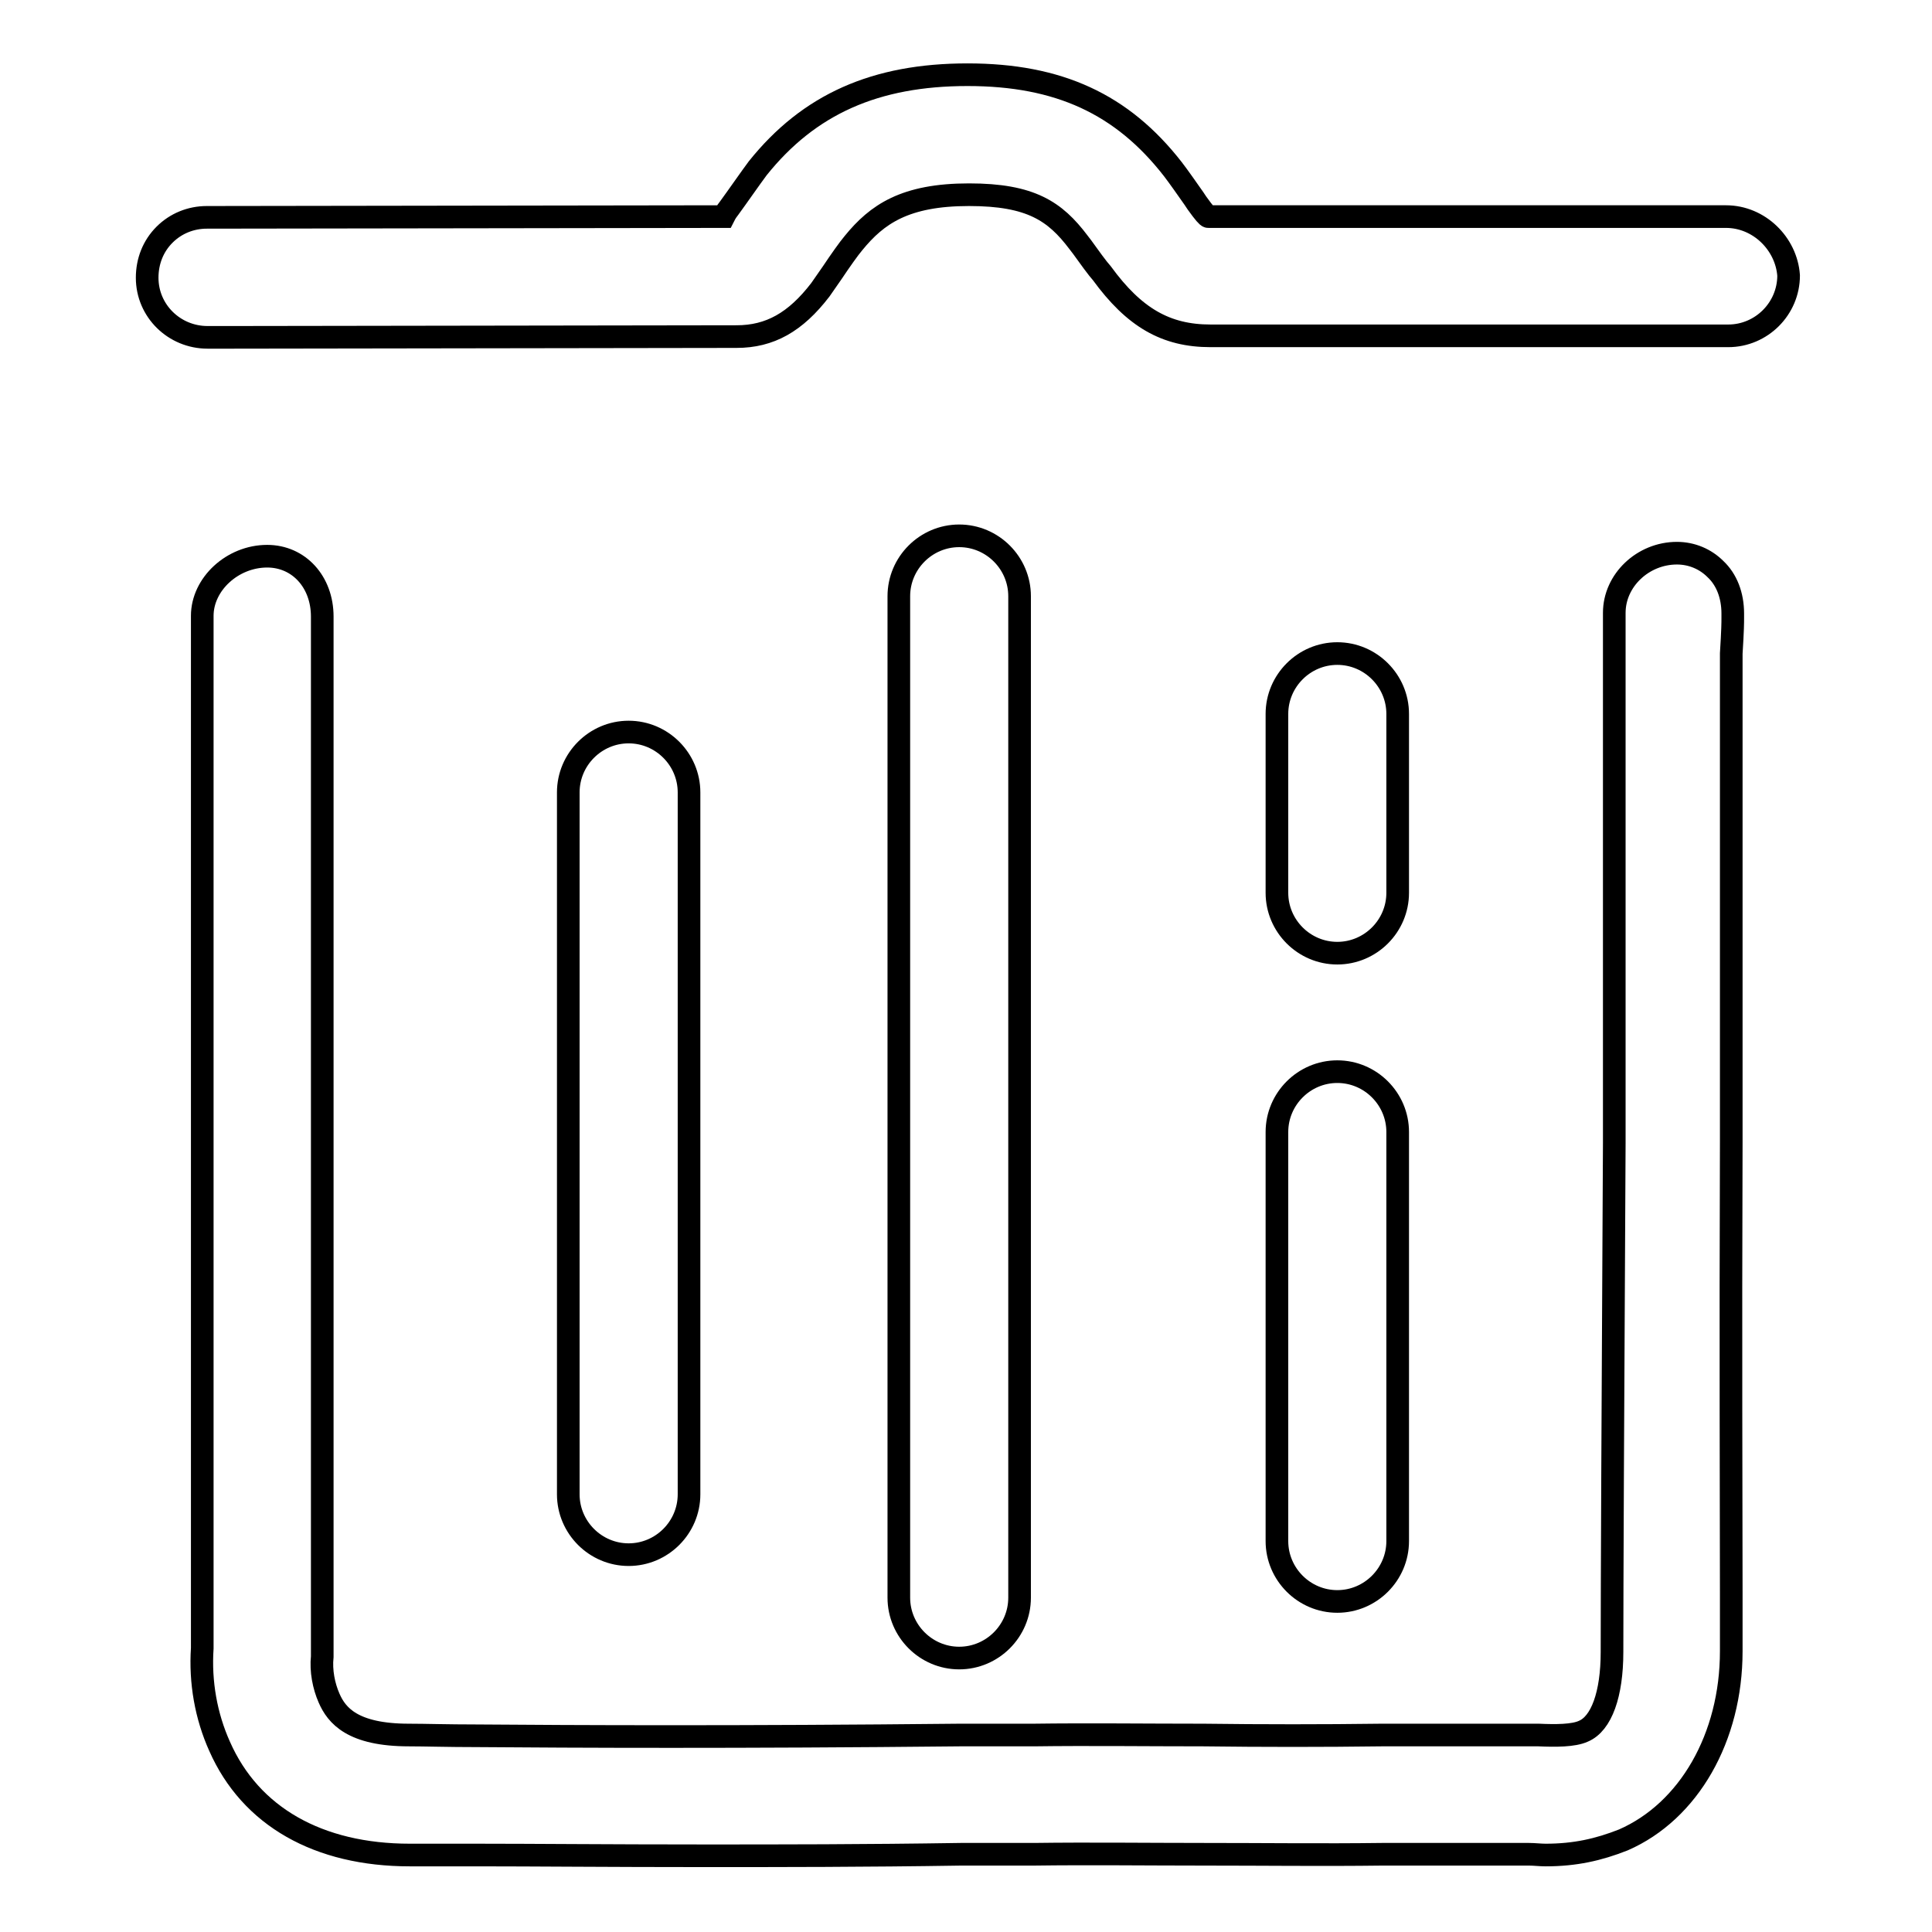
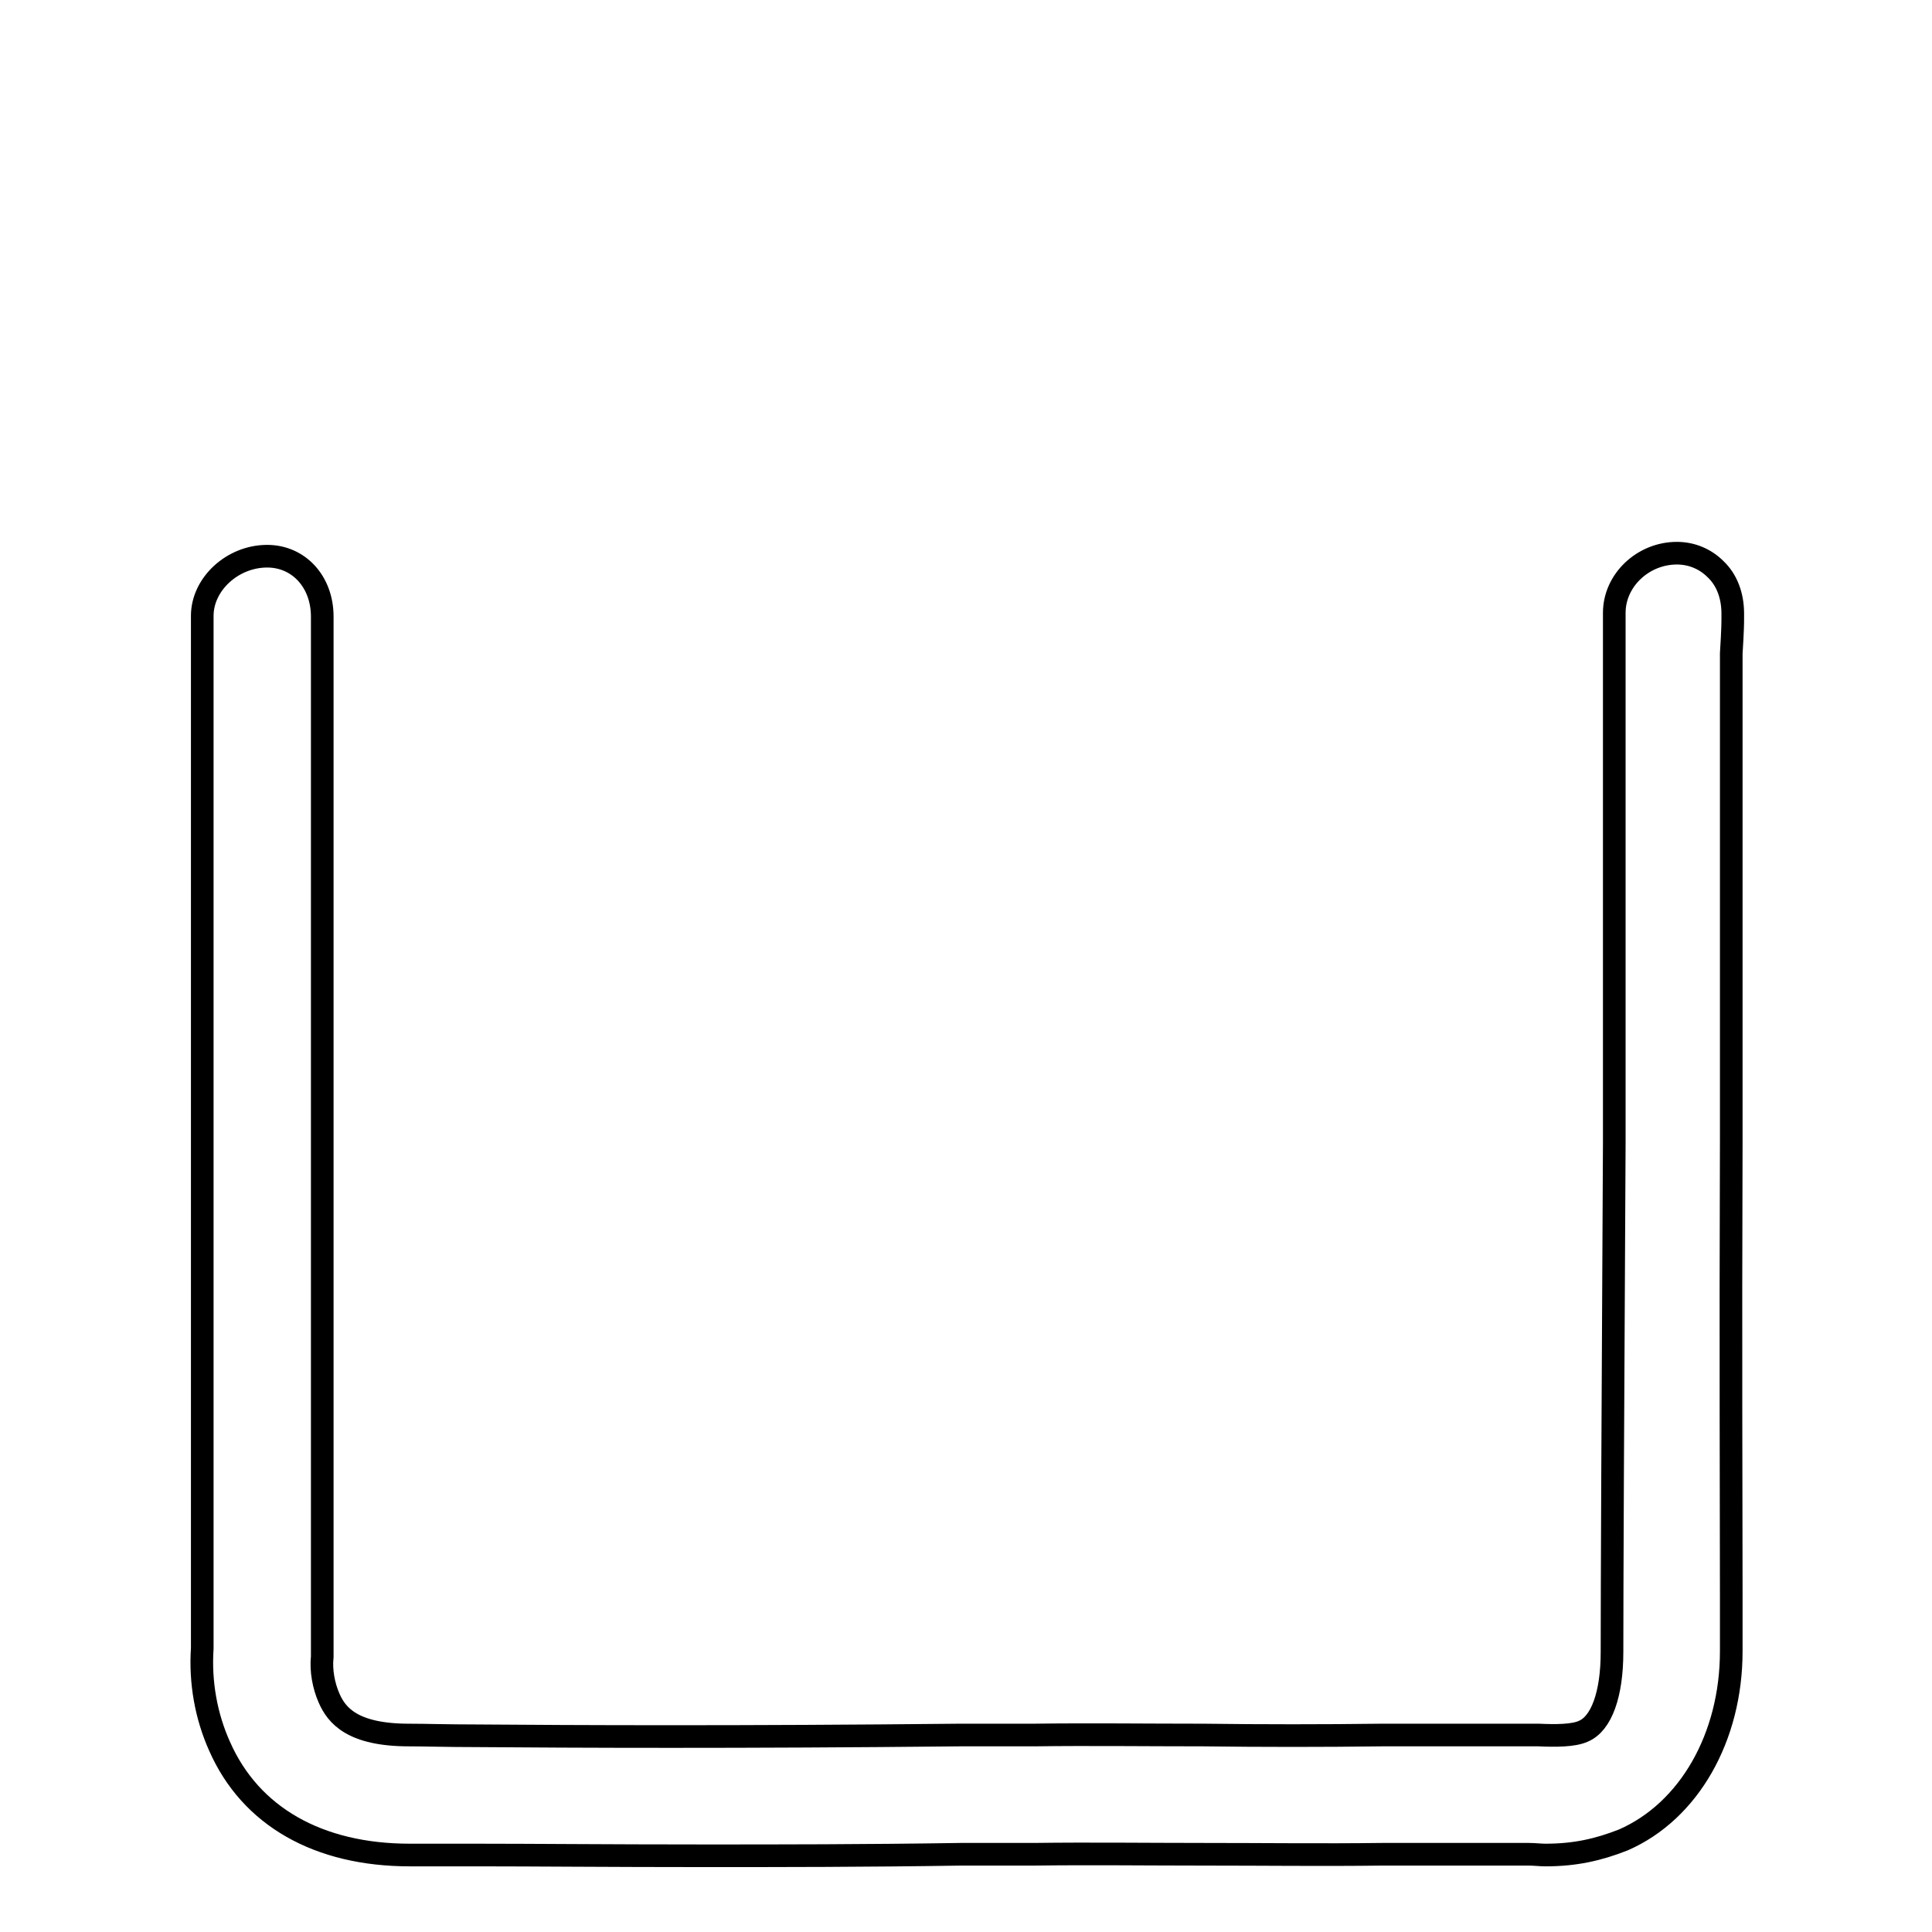
<svg xmlns="http://www.w3.org/2000/svg" version="1.1" x="0px" y="0px" viewBox="0 0 256 256" enable-background="new 0 0 256 256" xml:space="preserve">
  <g>
    <g>
-       <path stroke-width="3" fill-opacity="0" stroke="#000000" d="M91.3,198V105c0-4.4-3.6-8-8-8c-4.4,0-8,3.6-8,8V198c0,4.4,3.6,8,8,8C87.7,206,91.3,202.4,91.3,198" />
-       <path stroke-width="3" fill-opacity="0" stroke="#000000" d="M135.1,211.7V79c0-4.4-3.6-8-8-8c-4.4,0-8,3.6-8,8v132.7c0,4.4,3.6,8,8,8C131.5,219.7,135.1,216.1,135.1,211.7" />
      <path stroke-width="3" fill-opacity="0" stroke="#000000" d="M229.6,81.9v-0.6c0-2.4-0.8-4.5-2.3-5.9c-1.3-1.3-3.1-2.1-5.1-2.1c-4.5,0-8.3,3.6-8.3,7.9v0.7c0,0.6,0,1.4,0,4.5c0,2.5,0,3.9,0,5.4c0,1.9,0,3.8,0,8.3c0,7.3,0,14.6,0,22c0,7,0,14,0,20.9c0,2.1,0,3.2,0,4.2c0,1.1,0,2.1,0,4.2c-0.2,35.6-0.3,59.8-0.3,67.5c0,5.6-1.4,9.5-3.8,10.5c-1.3,0.6-3.7,0.6-5.9,0.5h-1l-2.3,0l-2.9,0c-1,0-2,0-3,0l-8.5,0l-3.2,0c-7.8,0.1-15.6,0.1-23.5,0c-7.6,0-15.2-0.1-22.6,0l-2.5,0l-4.7,0l-2.6,0c-29.1,0.3-51.2,0.2-63.9,0.1c-3.9,0-6.9-0.1-9-0.1c-7.5,0-9.6-2.6-10.6-4.9c-0.7-1.6-1.1-3.6-0.9-5.5c0-0.2,0-0.9,0-0.9V81.7c0-4.6-3.1-8-7.3-8c-4.6,0-8.6,3.7-8.6,7.9l0,135.9l0,0.7l0,0.2c-0.3,4.5,0.5,9,2.3,13c4.1,9.3,13.1,14.4,25.2,14.4c2.1,0,5.1,0,9,0c7.2,0,17.4,0.1,30.1,0.1c9.9,0,21.2,0,33.9-0.2l2.5,0l4.7,0l2.5,0c7.4-0.1,15,0,22.5,0c7.9,0,15.8,0.1,23.6,0l3.5,0l8.5,0l5.7,0l1.8,0l0,0c0.7,0,1.5,0.1,2.2,0.1c3.9,0,7-0.7,10.3-2c8.7-3.8,14.3-13.6,14.3-25l0-7.9c0-11.6-0.1-32.2,0-59.5c0-2.2,0-3.3,0-4.4v-4c0-6.9,0-13.8,0-20.9c0-7.3,0-14.7,0-21.9c0-4.3,0-6.3,0-8.1c0-1.5,0-2.9,0-5.5C229.6,83.4,229.6,82.5,229.6,81.9" />
-       <path stroke-width="3" fill-opacity="0" stroke="#000000" d="M169.2,204.2c0,4.4,3.6,8,8,8c4.4,0,8-3.6,8-8V150c0-4.4-3.6-8-8-8c-4.4,0-8,3.6-8,8V204.2z" />
-       <path stroke-width="3" fill-opacity="0" stroke="#000000" d="M177.2,126.3c4.4,0,8-3.6,8-8V94.6c0-4.4-3.6-8-8-8s-8,3.6-8,8v23.7C169.2,122.7,172.8,126.3,177.2,126.3" />
-       <path stroke-width="3" fill-opacity="0" stroke="#000000" d="M228.7,28.7l-68.6,0c-0.1,0-0.5-0.4-1.5-1.8l-0.4-0.6c-0.7-1-2.1-3-2.8-3.9c-6.7-8.6-15.1-12.5-27.2-12.5c-12.2,0-21,3.9-27.8,12.4c-0.9,1.2-2.7,3.8-3.8,5.3c-0.4,0.5-0.6,0.9-0.7,1.1l-68.5,0.1c-2.1,0-4.1,0.8-5.6,2.3c-1.5,1.5-2.3,3.5-2.3,5.7c0,4.4,3.6,7.9,8,7.9h3.2l66.9-0.1c4.4,0,7.8-1.9,11.1-6.2c0.2-0.3,0.9-1.3,1.6-2.3c1-1.5,2.2-3.2,2.8-3.9c3.1-3.8,6.8-6.4,15.3-6.4c8.2,0,11.4,2.2,14.5,6.3c0.5,0.6,1.8,2.5,2.6,3.5l0.5,0.6c4.3,5.9,8.5,8.3,14.4,8.3l68.6,0c4.4,0,8-3.6,8-8C236.7,32.3,233.1,28.7,228.7,28.7" />
    </g>
  </g>
</svg>